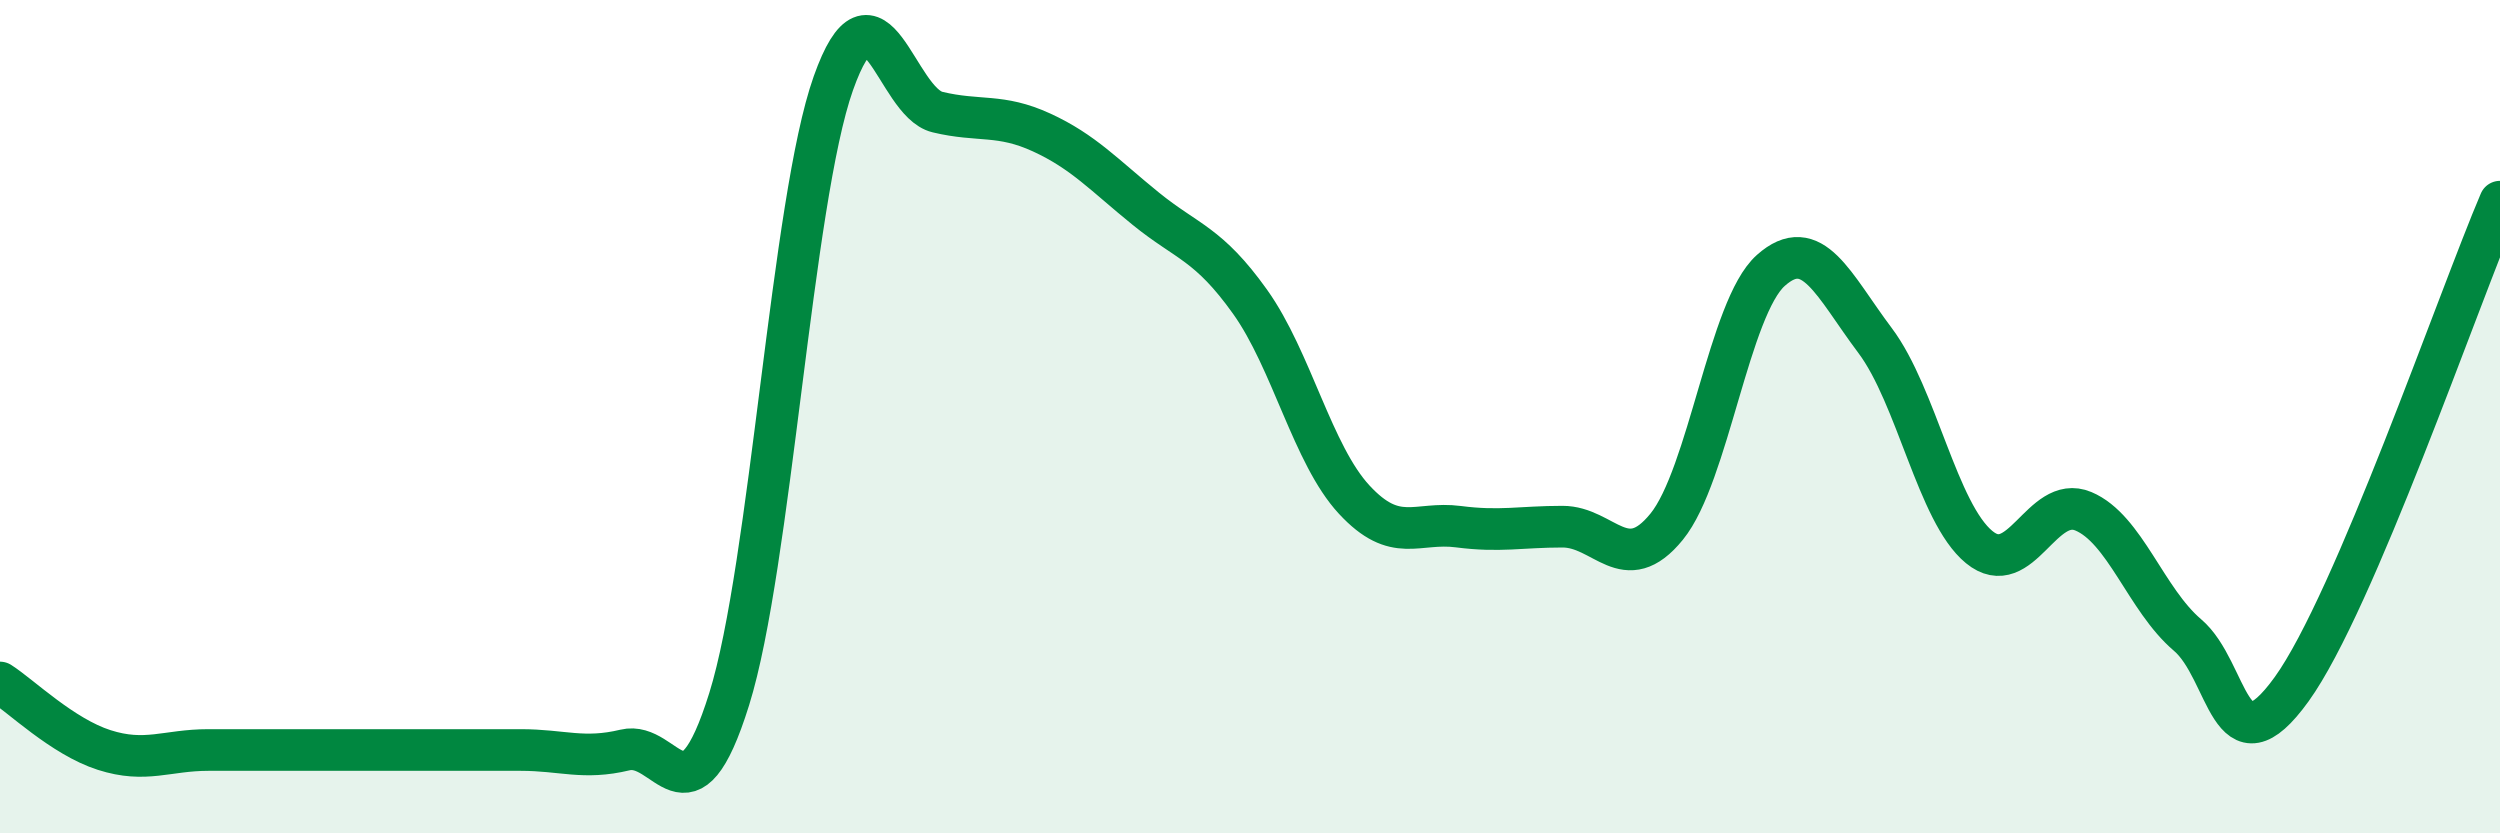
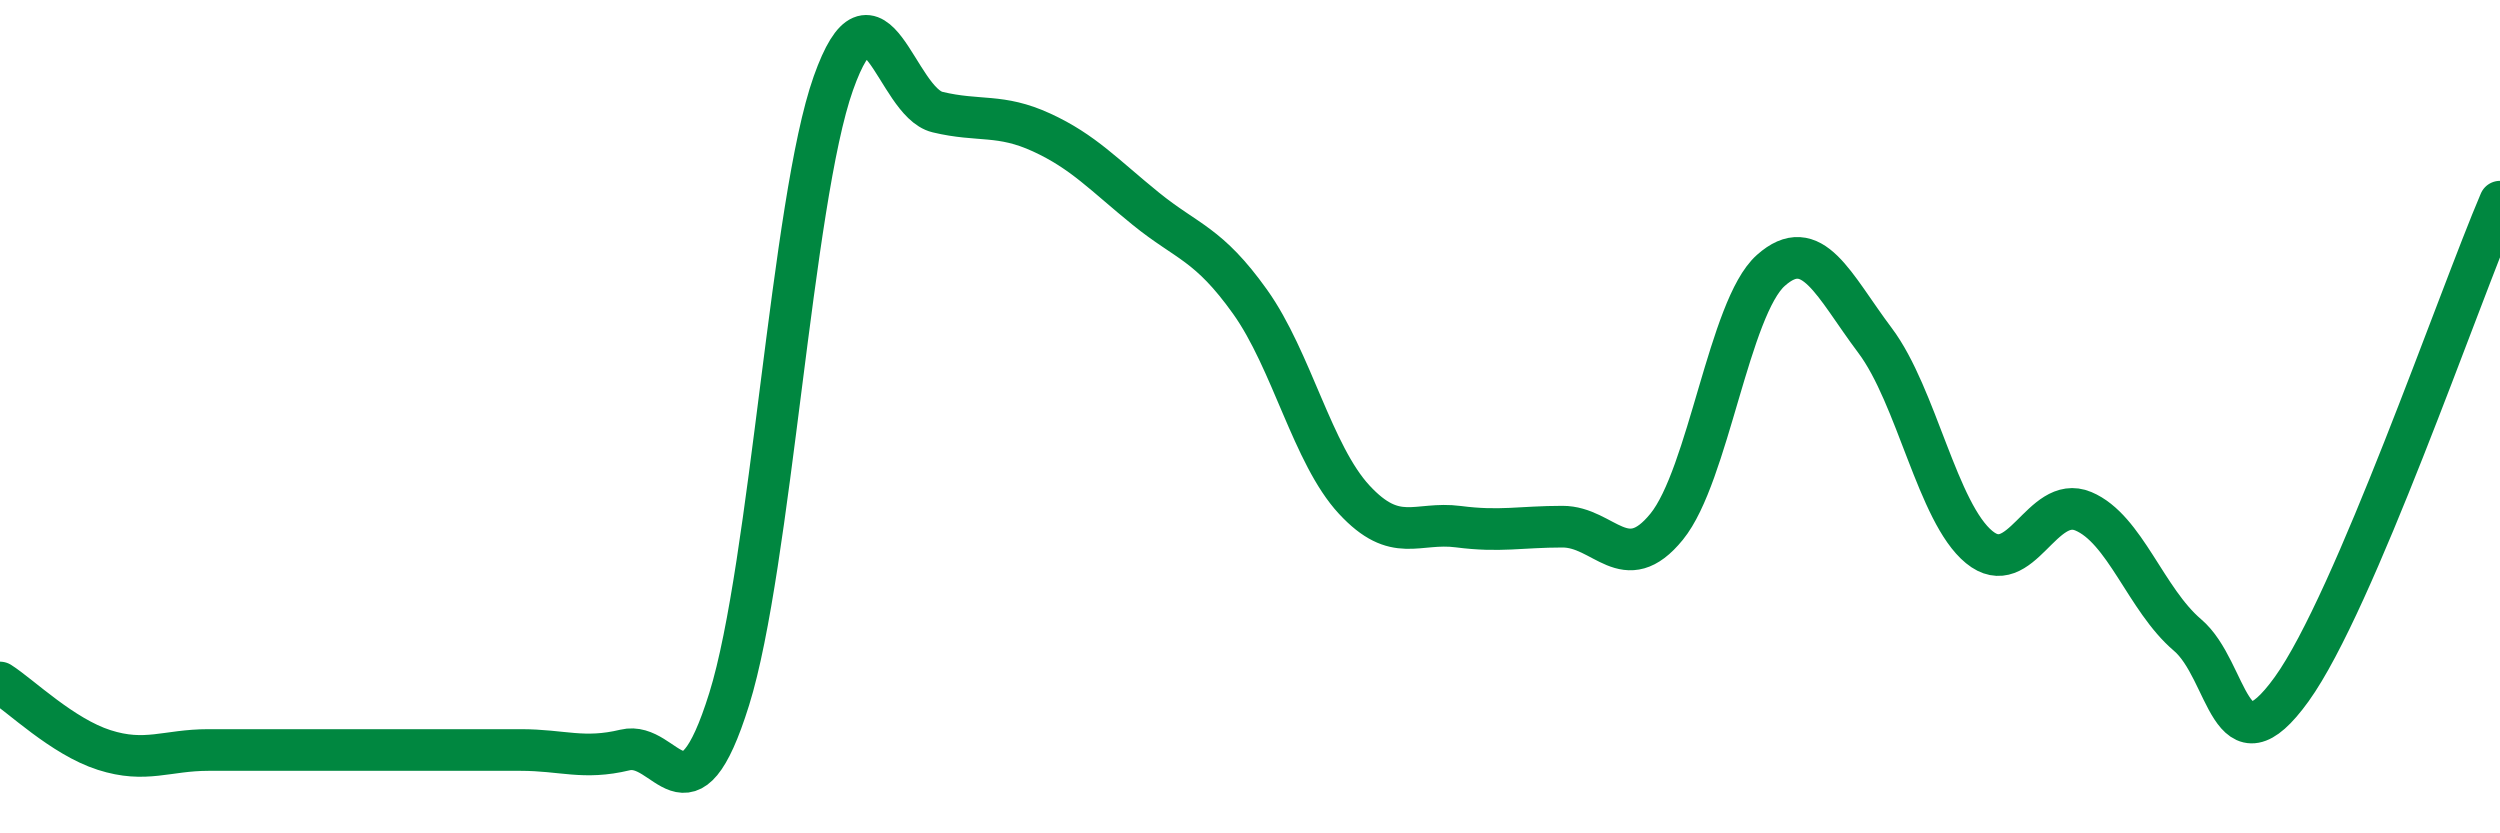
<svg xmlns="http://www.w3.org/2000/svg" width="60" height="20" viewBox="0 0 60 20">
-   <path d="M 0,16.38 C 0.5,16.7 1.5,17.68 2.5,18 C 3.5,18.32 4,18 5,18 C 6,18 6.5,18 7.5,18 C 8.5,18 9,18 10,18 C 11,18 11.5,18 12.5,18 C 13.5,18 14,18.24 15,18 C 16,17.76 16.5,19.98 17.5,16.78 C 18.5,13.58 19,4.82 20,2 C 21,-0.82 21.5,2.45 22.5,2.69 C 23.5,2.93 24,2.72 25,3.18 C 26,3.64 26.5,4.2 27.5,5.01 C 28.5,5.82 29,5.84 30,7.24 C 31,8.64 31.5,10.91 32.5,11.99 C 33.5,13.07 34,12.51 35,12.64 C 36,12.77 36.5,12.64 37.5,12.64 C 38.5,12.64 39,13.87 40,12.64 C 41,11.41 41.5,7.38 42.5,6.49 C 43.5,5.6 44,6.84 45,8.17 C 46,9.5 46.5,12.31 47.5,13.13 C 48.5,13.95 49,11.85 50,12.27 C 51,12.69 51.5,14.39 52.5,15.24 C 53.5,16.09 53.5,18.62 55,16.54 C 56.5,14.46 59,7.18 60,4.84L60 20L0 20Z" fill="#008740" opacity="0.1" stroke-linecap="round" stroke-linejoin="round" />
  <path d="M 0,16.38 C 0.5,16.7 1.5,17.68 2.5,18 C 3.5,18.32 4,18 5,18 C 6,18 6.5,18 7.5,18 C 8.5,18 9,18 10,18 C 11,18 11.5,18 12.5,18 C 13.5,18 14,18.24 15,18 C 16,17.76 16.5,19.98 17.5,16.78 C 18.5,13.58 19,4.82 20,2 C 21,-0.82 21.5,2.45 22.5,2.69 C 23.5,2.93 24,2.72 25,3.18 C 26,3.64 26.5,4.2 27.5,5.01 C 28.5,5.82 29,5.84 30,7.24 C 31,8.64 31.5,10.91 32.5,11.99 C 33.5,13.07 34,12.51 35,12.64 C 36,12.77 36.5,12.64 37.5,12.64 C 38.5,12.64 39,13.87 40,12.64 C 41,11.41 41.5,7.38 42.5,6.49 C 43.5,5.6 44,6.84 45,8.17 C 46,9.5 46.5,12.31 47.5,13.13 C 48.5,13.95 49,11.85 50,12.27 C 51,12.69 51.5,14.39 52.5,15.24 C 53.5,16.09 53.5,18.62 55,16.54 C 56.5,14.46 59,7.18 60,4.84" stroke="#008740" stroke-width="1" fill="none" stroke-linecap="round" stroke-linejoin="round" />
</svg>